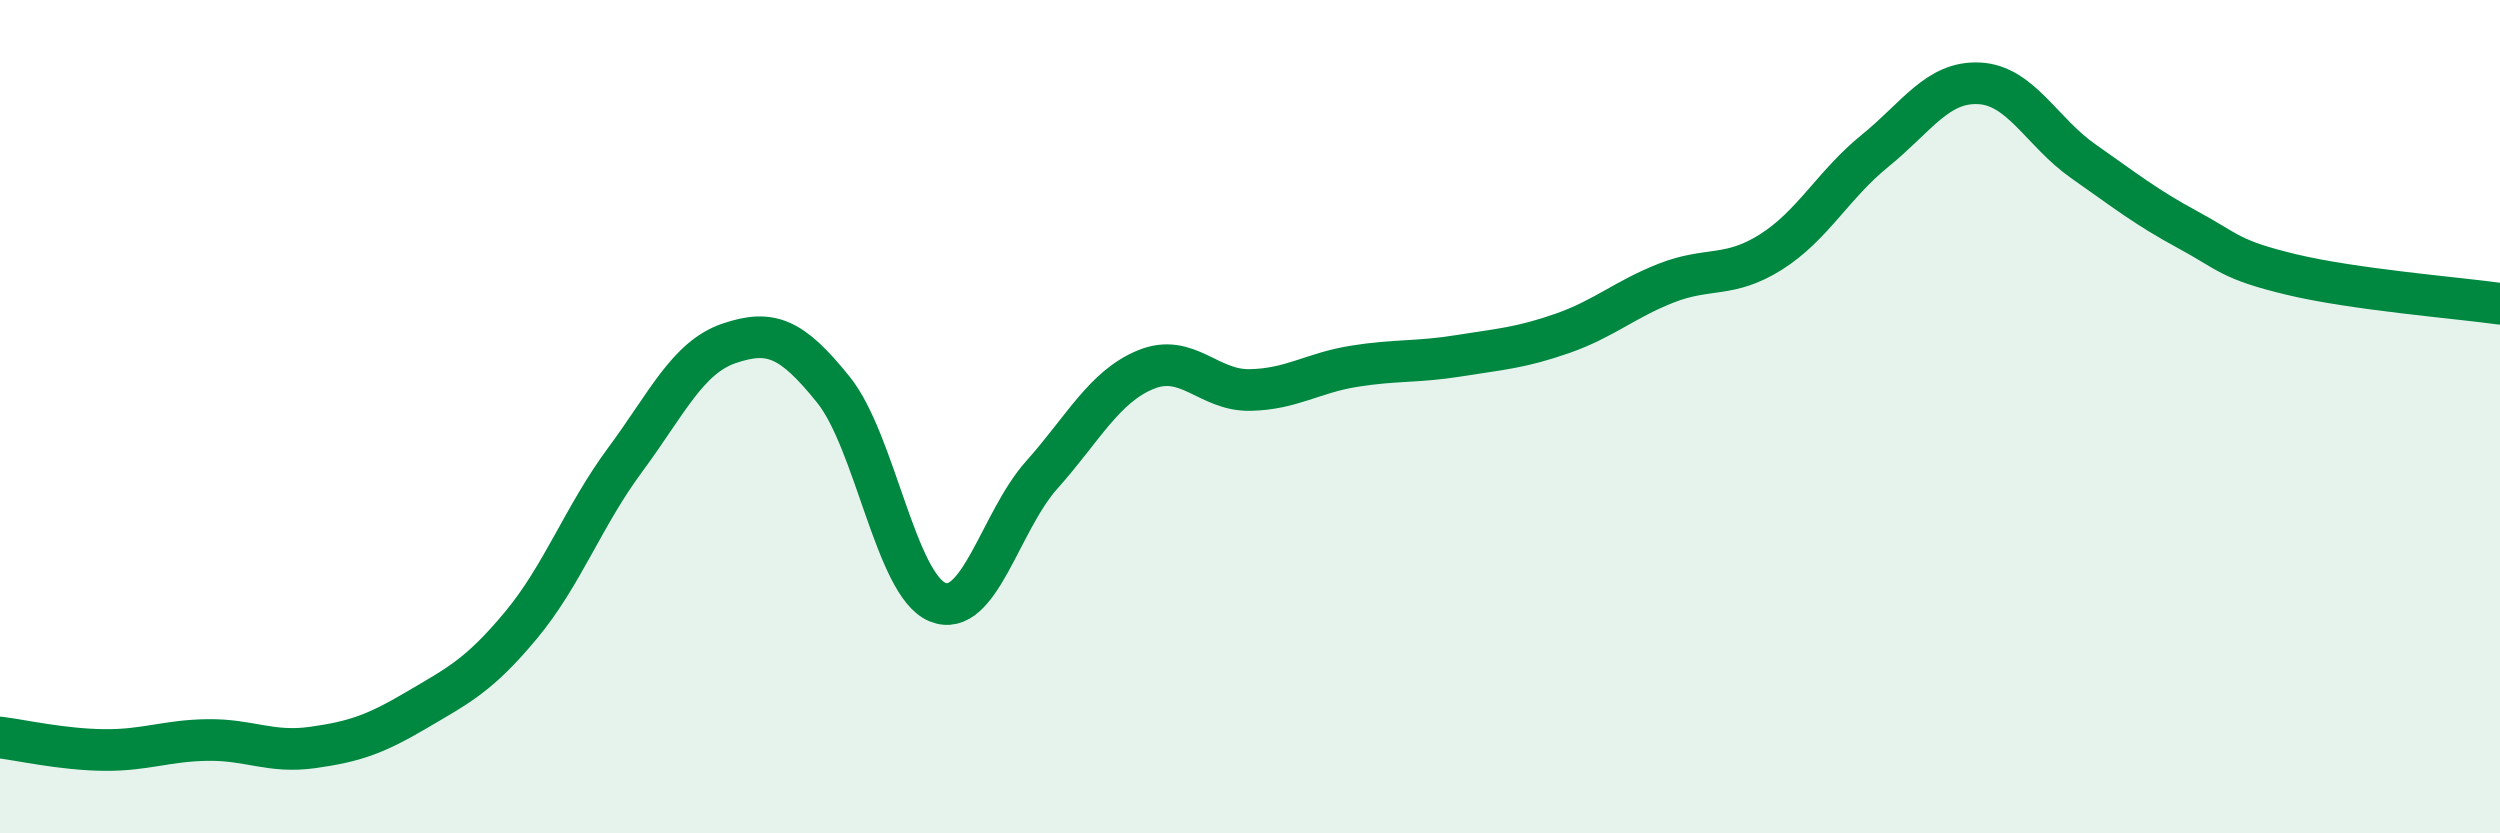
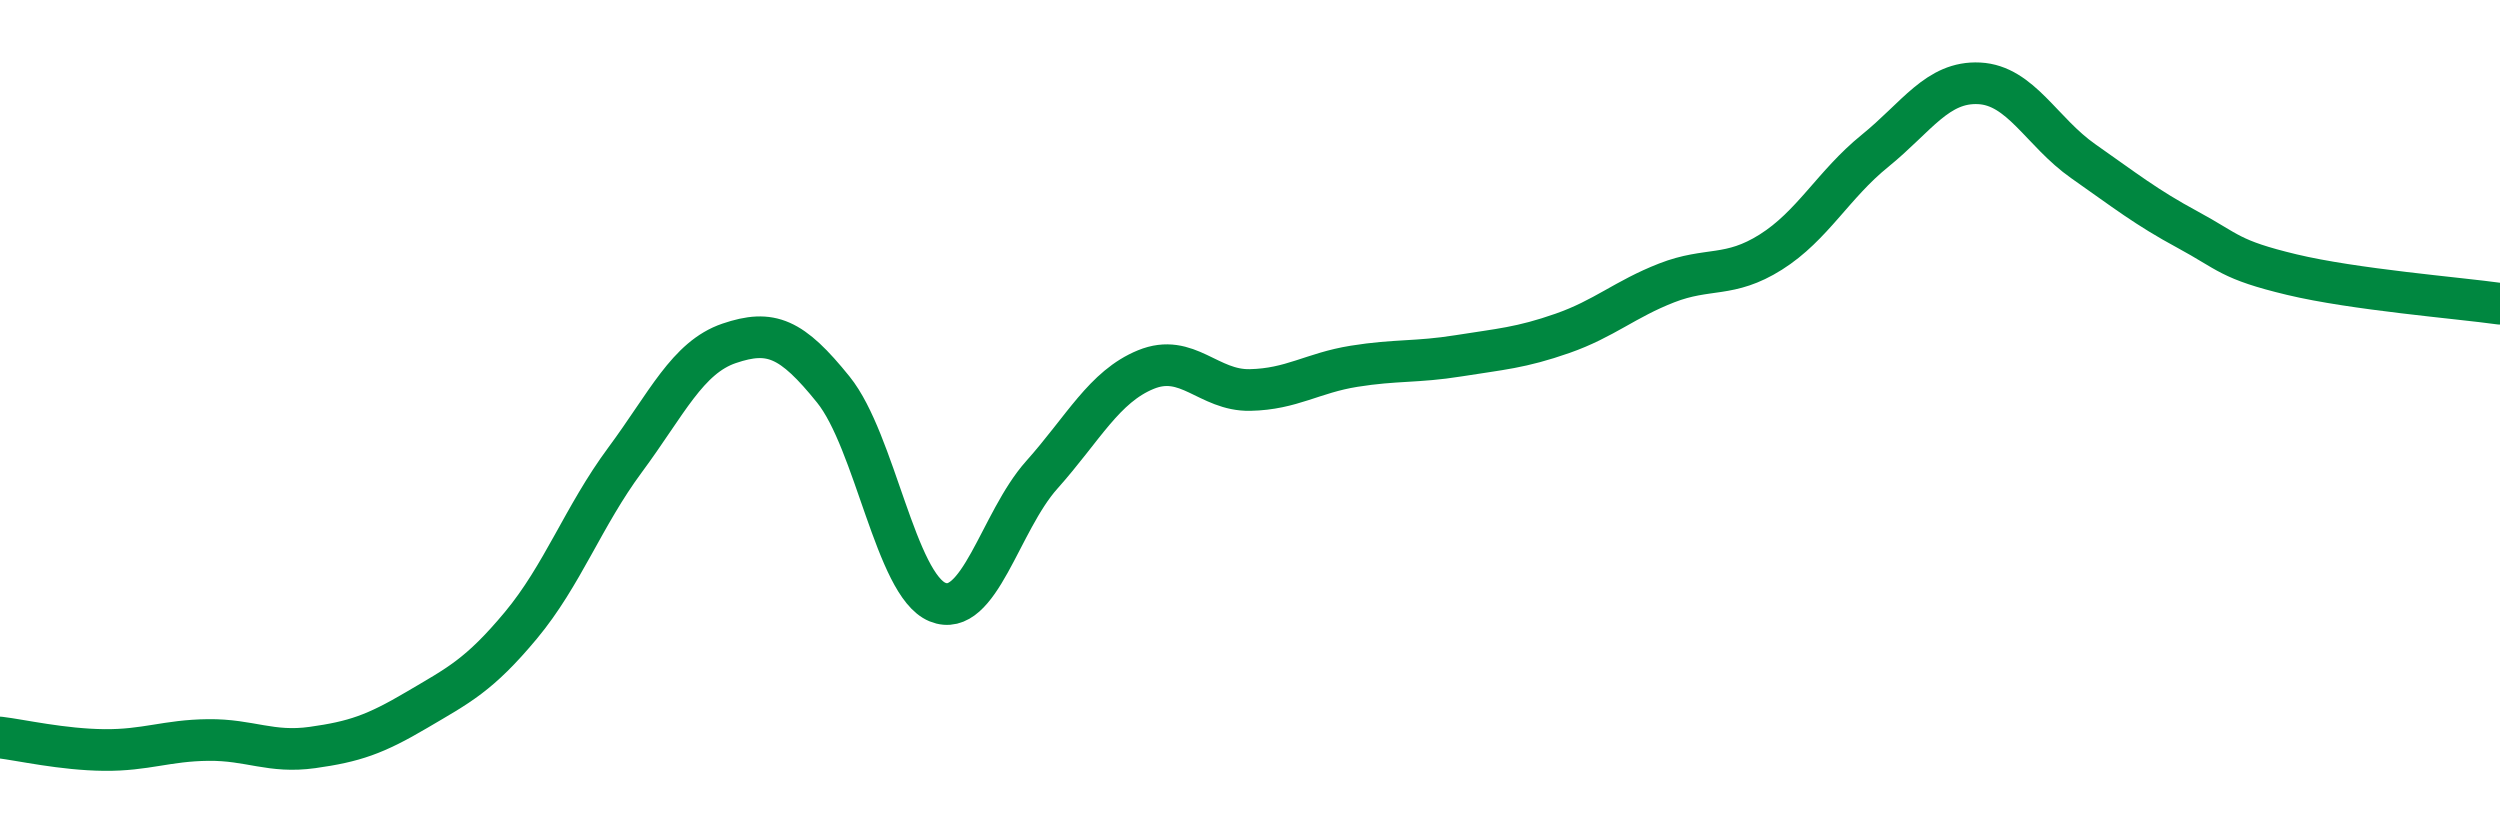
<svg xmlns="http://www.w3.org/2000/svg" width="60" height="20" viewBox="0 0 60 20">
-   <path d="M 0,17.7 C 0.5,17.76 1.5,17.99 2.5,18 C 3.5,18.01 4,17.77 5,17.76 C 6,17.75 6.5,18.08 7.5,17.94 C 8.5,17.8 9,17.63 10,17.04 C 11,16.45 11.5,16.21 12.5,15.01 C 13.5,13.81 14,12.39 15,11.04 C 16,9.69 16.5,8.58 17.5,8.24 C 18.5,7.9 19,8.11 20,9.35 C 21,10.59 21.5,14.04 22.5,14.45 C 23.5,14.86 24,12.52 25,11.4 C 26,10.28 26.5,9.28 27.5,8.87 C 28.5,8.46 29,9.38 30,9.36 C 31,9.34 31.5,8.95 32.5,8.79 C 33.5,8.63 34,8.7 35,8.54 C 36,8.38 36.5,8.35 37.5,8 C 38.5,7.65 39,7.18 40,6.79 C 41,6.4 41.5,6.68 42.5,6.05 C 43.5,5.42 44,4.43 45,3.62 C 46,2.81 46.5,1.95 47.5,2 C 48.5,2.05 49,3.17 50,3.87 C 51,4.57 51.5,4.97 52.5,5.51 C 53.5,6.05 53.5,6.23 55,6.59 C 56.5,6.95 59,7.15 60,7.29L60 20L0 20Z" fill="#008740" opacity="0.1" stroke-linecap="round" stroke-linejoin="round" />
  <path d="M 0,17.7 C 0.5,17.76 1.5,17.99 2.5,18 C 3.5,18.01 4,17.77 5,17.76 C 6,17.75 6.5,18.08 7.5,17.94 C 8.5,17.8 9,17.63 10,17.04 C 11,16.45 11.5,16.21 12.5,15.01 C 13.5,13.81 14,12.39 15,11.04 C 16,9.69 16.5,8.58 17.5,8.24 C 18.5,7.9 19,8.11 20,9.35 C 21,10.59 21.5,14.04 22.5,14.45 C 23.5,14.86 24,12.52 25,11.4 C 26,10.28 26.5,9.28 27.5,8.87 C 28.5,8.46 29,9.38 30,9.36 C 31,9.34 31.5,8.95 32.5,8.79 C 33.5,8.63 34,8.7 35,8.54 C 36,8.38 36.5,8.35 37.5,8 C 38.5,7.65 39,7.18 40,6.79 C 41,6.4 41.5,6.68 42.5,6.05 C 43.5,5.42 44,4.43 45,3.62 C 46,2.81 46.5,1.95 47.5,2 C 48.5,2.05 49,3.17 50,3.87 C 51,4.57 51.5,4.97 52.5,5.51 C 53.5,6.05 53.5,6.23 55,6.59 C 56.5,6.95 59,7.15 60,7.29" stroke="#008740" stroke-width="1" fill="none" stroke-linecap="round" stroke-linejoin="round" />
</svg>